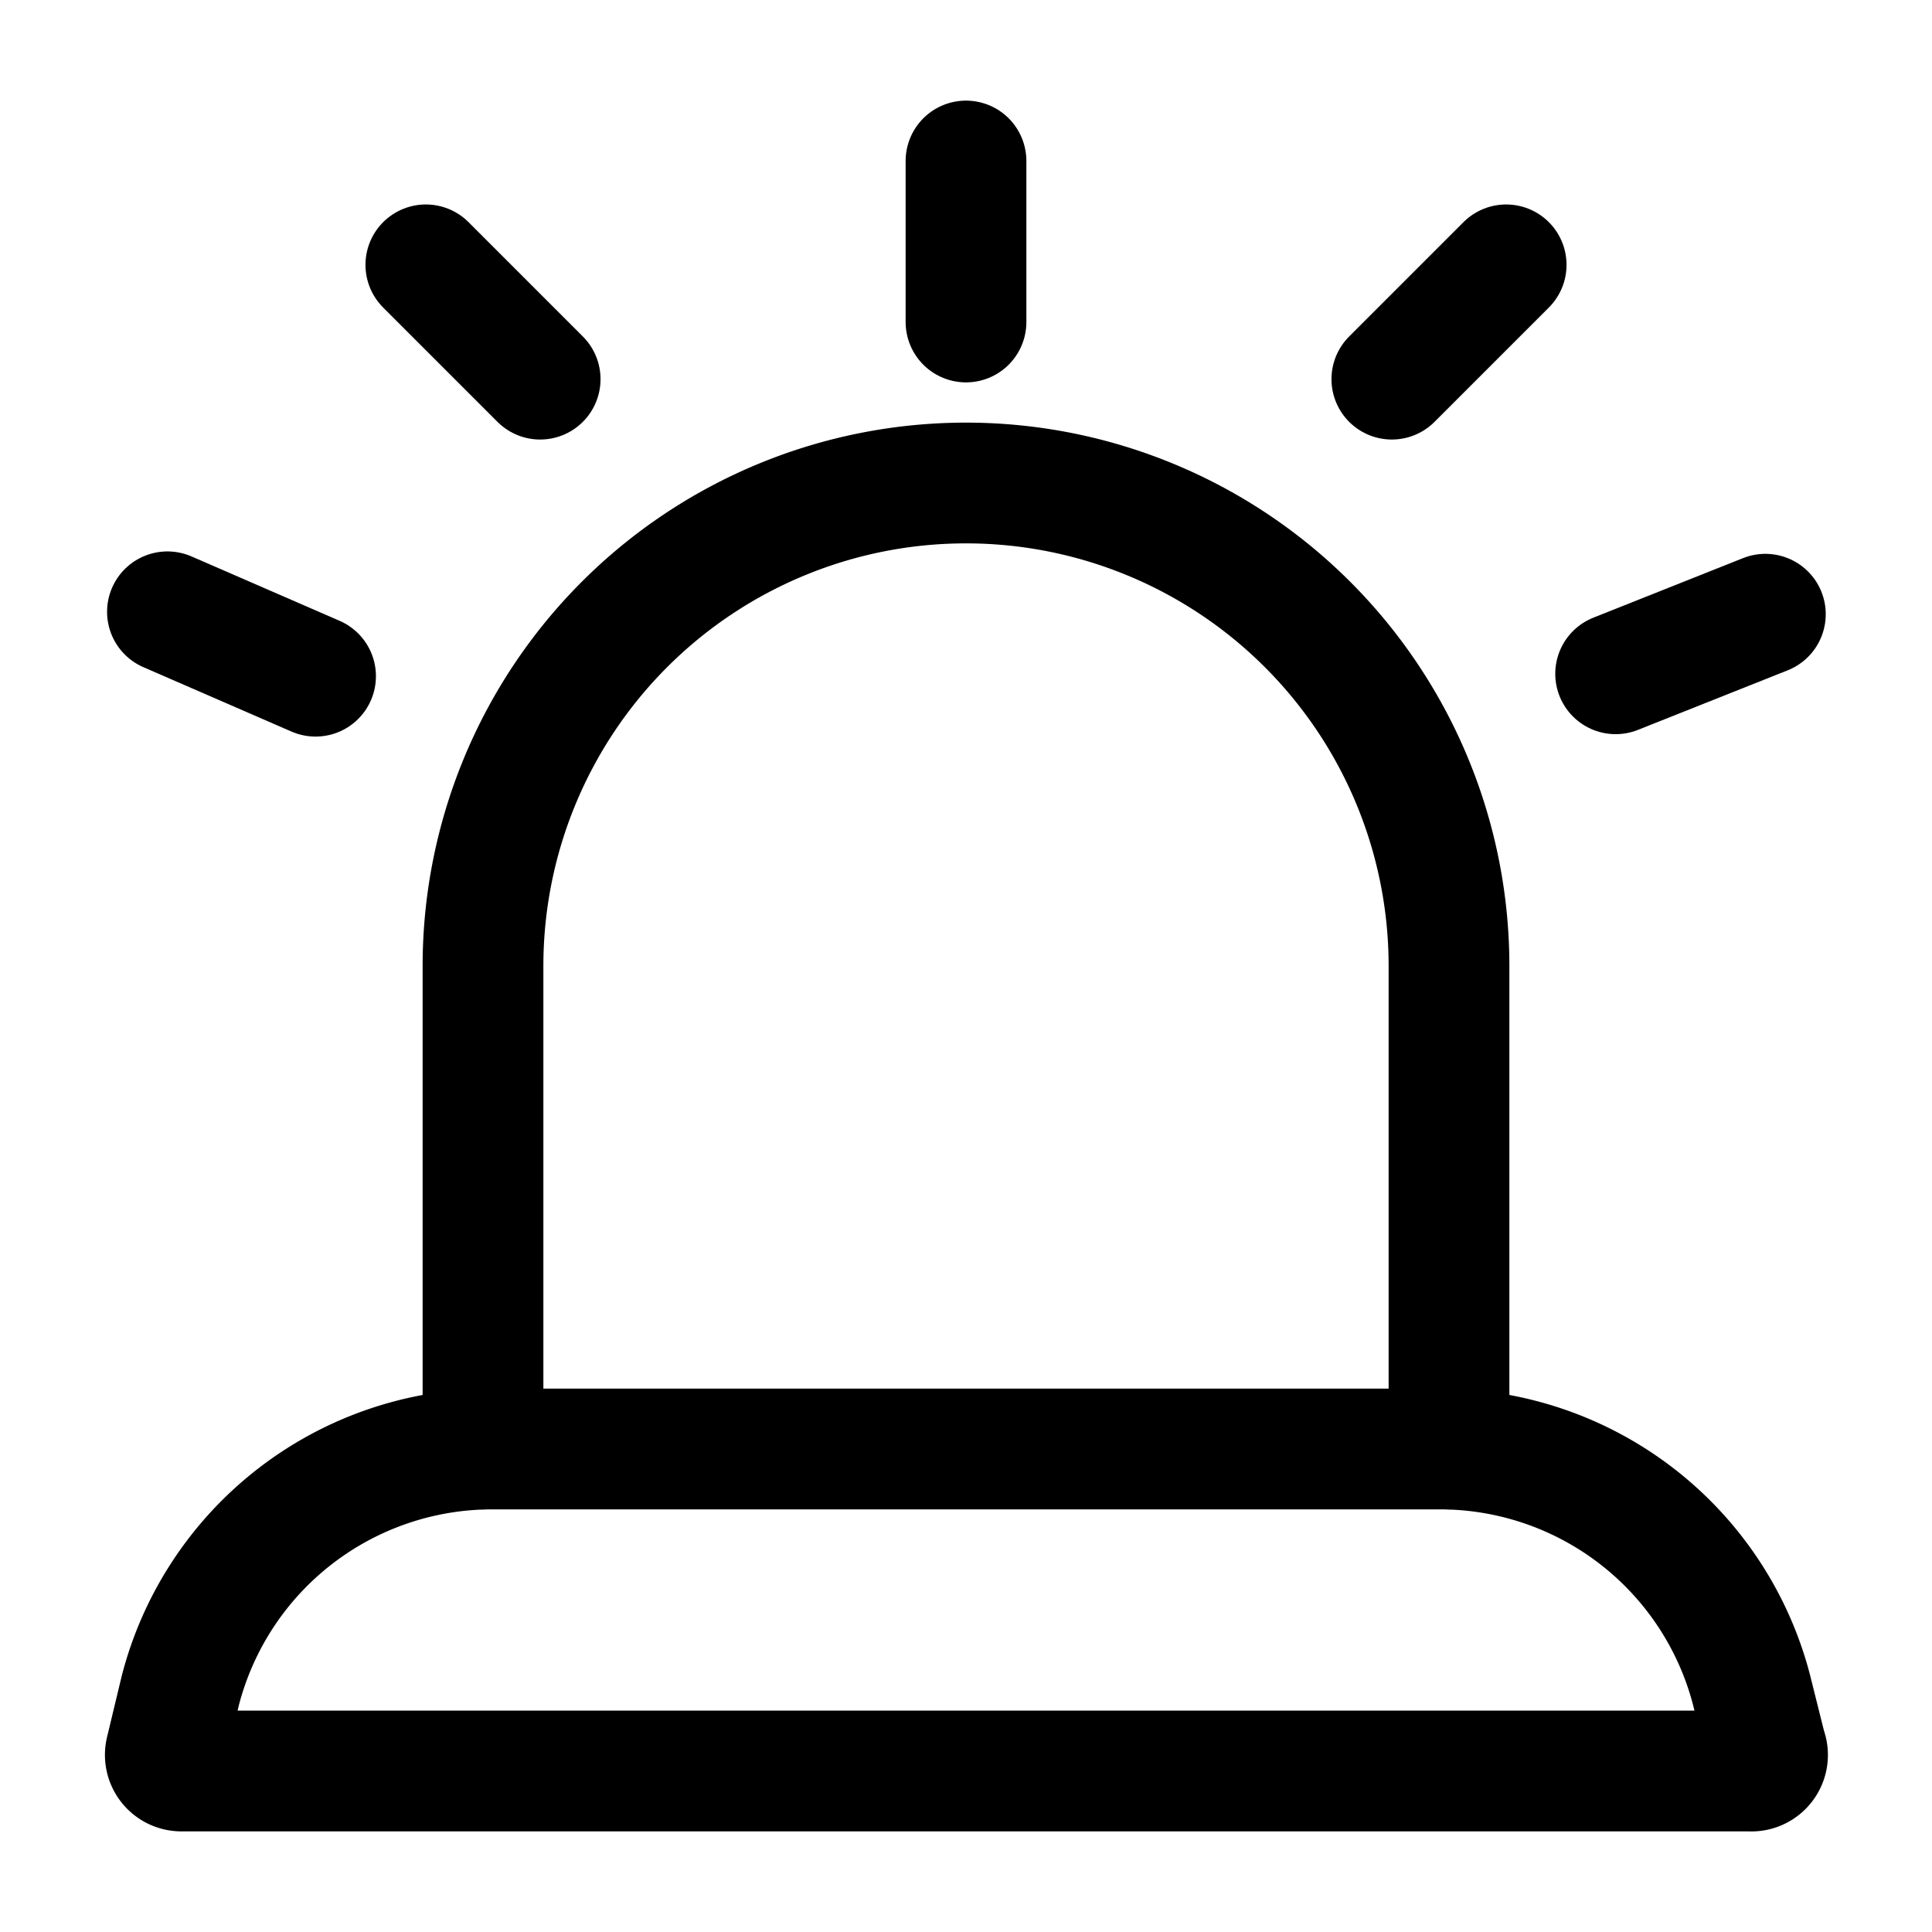
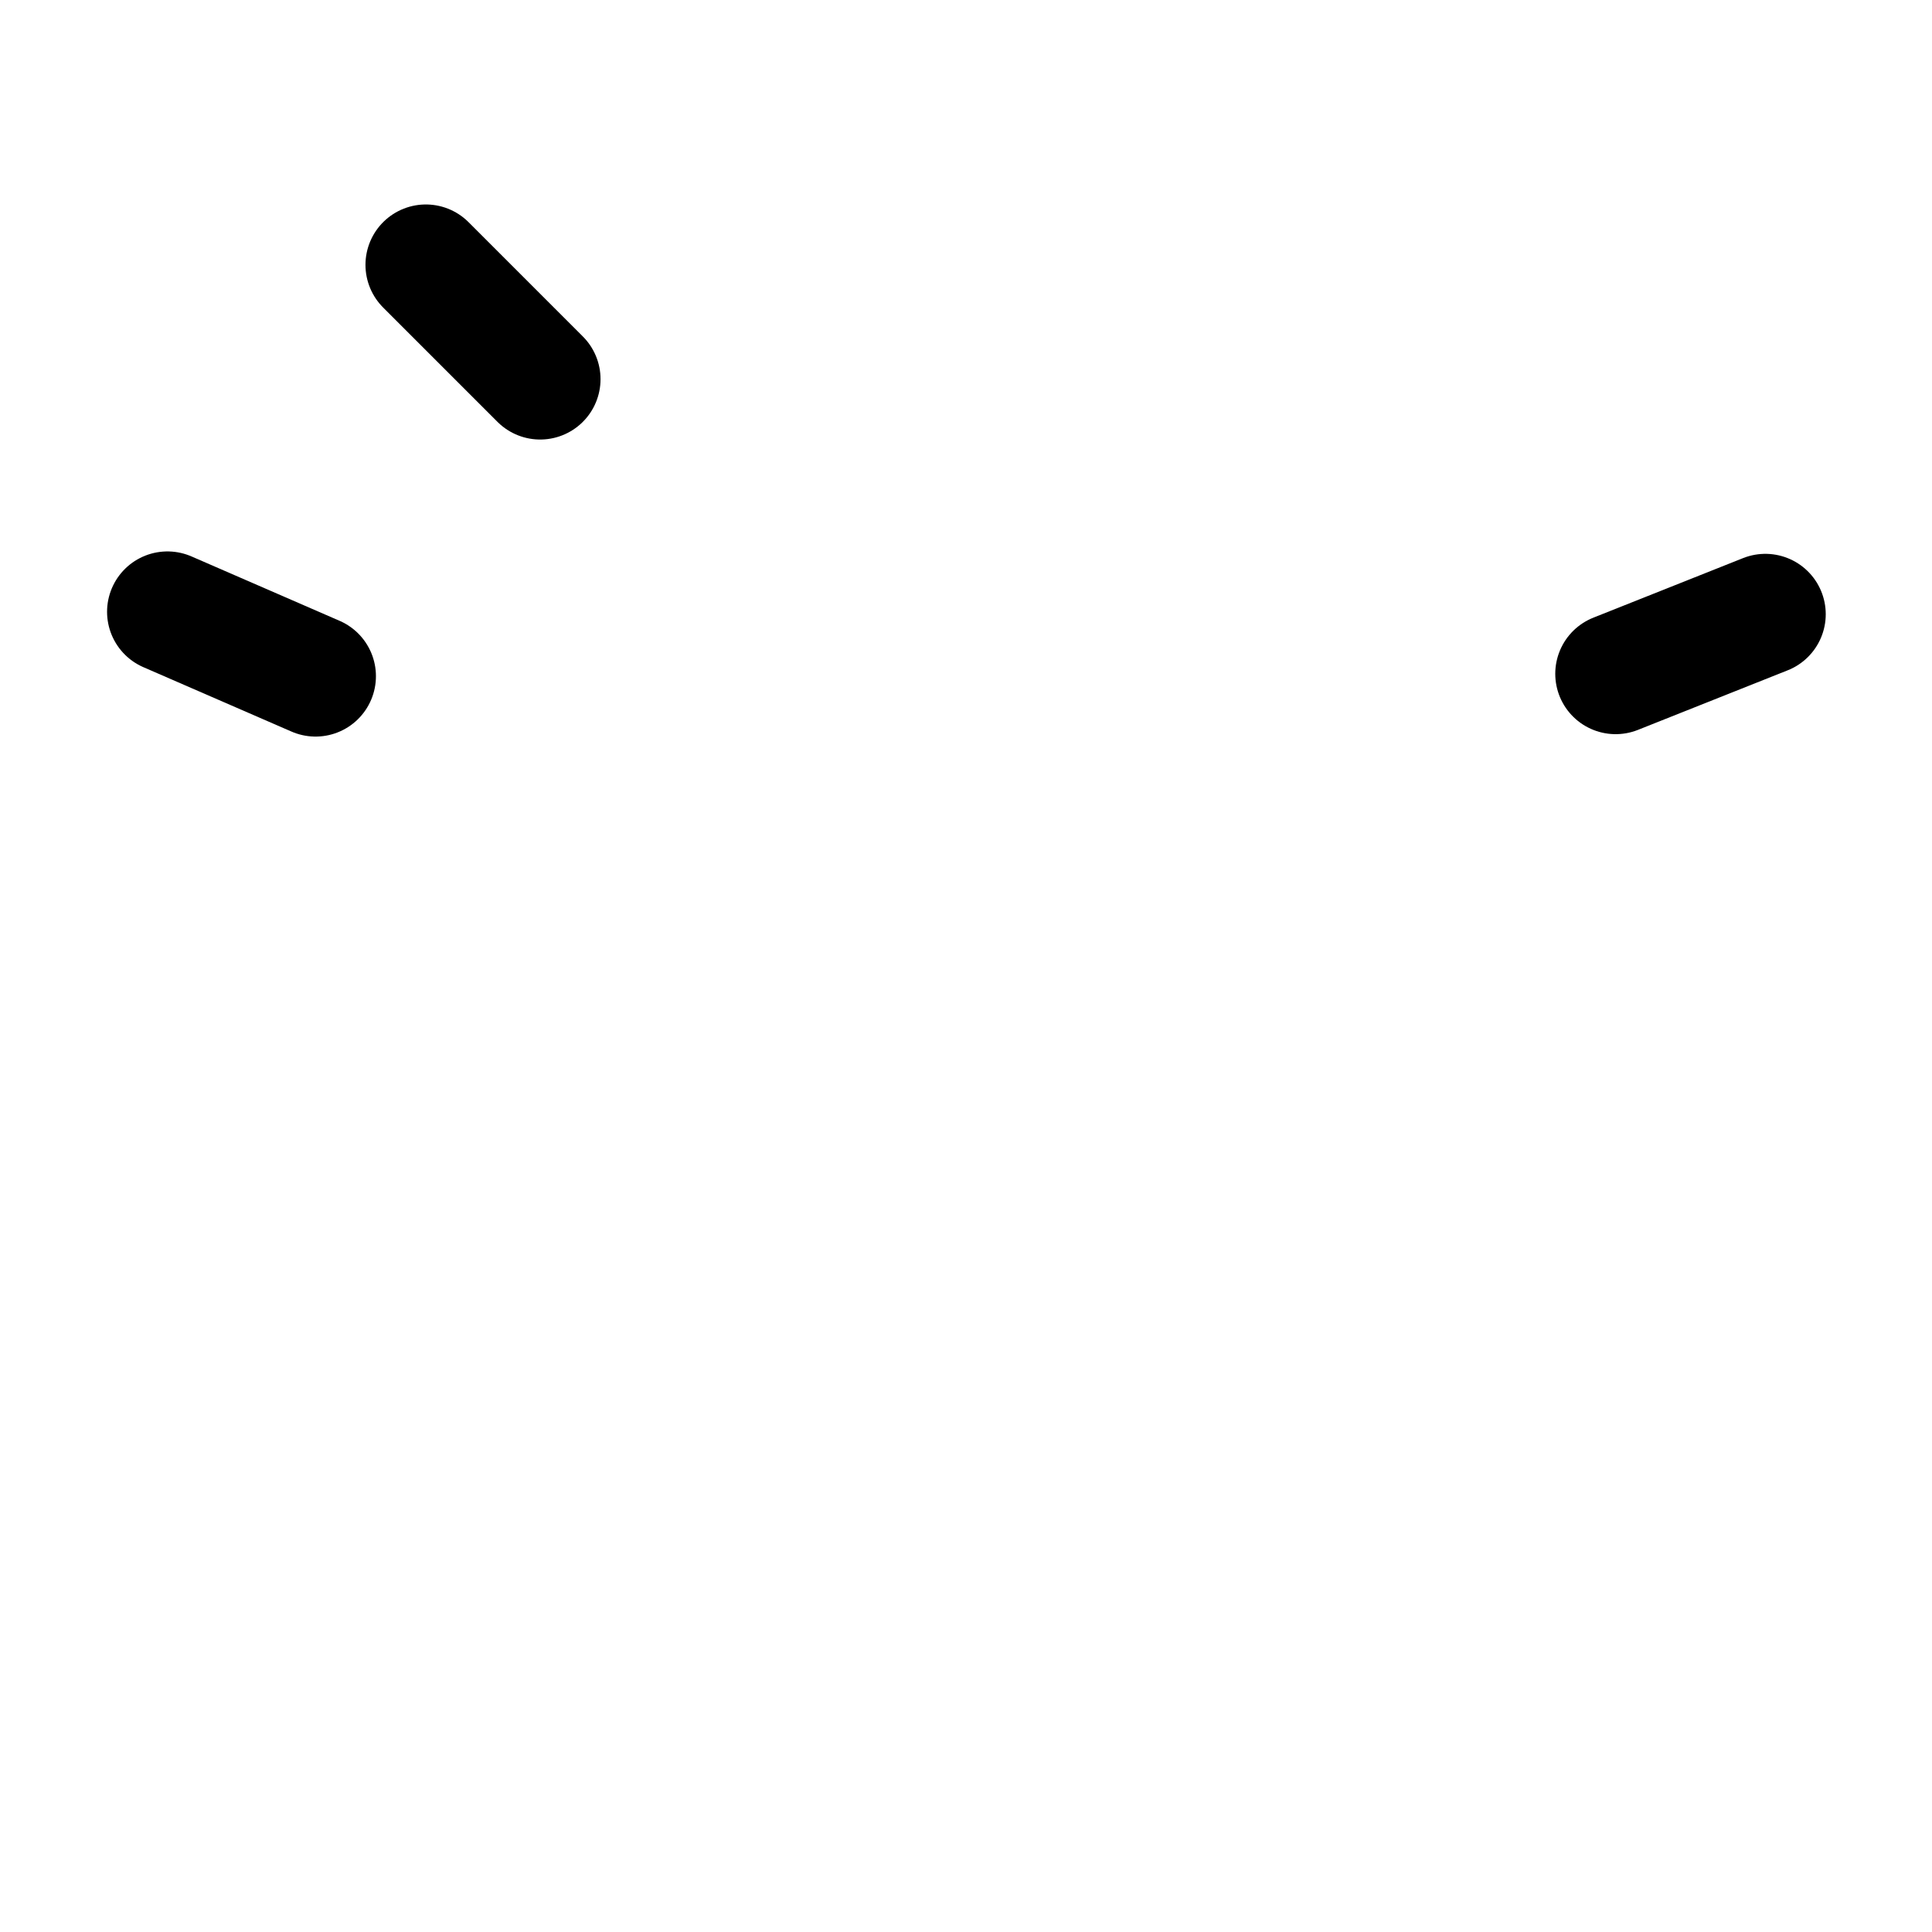
<svg xmlns="http://www.w3.org/2000/svg" width="24px" height="24px" viewBox="0 0 24 24">
  <defs>
    <style>.cls-1,.cls-2{fill:none;stroke:#000;stroke-linecap:round;stroke-linejoin:round;stroke-width:1.5px;}.cls-1{fill-rule:evenodd;}</style>
  </defs>
  <g id="ic-security-alarm">
-     <path class="cls-1" d="M6,18V12a6,6,0,0,1,6-6h0a6,6,0,0,1,6,6v6" />
-     <line class="cls-2" x1="12" y1="2" x2="12" y2="4" />
    <line class="cls-2" x1="5.29" y1="3.29" x2="6.71" y2="4.71" />
-     <line class="cls-2" x1="18.71" y1="3.29" x2="17.29" y2="4.71" />
    <line class="cls-2" x1="2.08" y1="7.6" x2="3.92" y2="8.4" />
    <line class="cls-2" x1="21.93" y1="7.63" x2="20.07" y2="8.37" />
-     <path class="cls-1" d="M21.74,22H2.26a.2.2,0,0,1-.2-.25L2.24,21a4,4,0,0,1,3.88-3H17.88a4,4,0,0,1,3.88,3l.18.72A.2.2,0,0,1,21.74,22Z" />
  </g>
</svg>